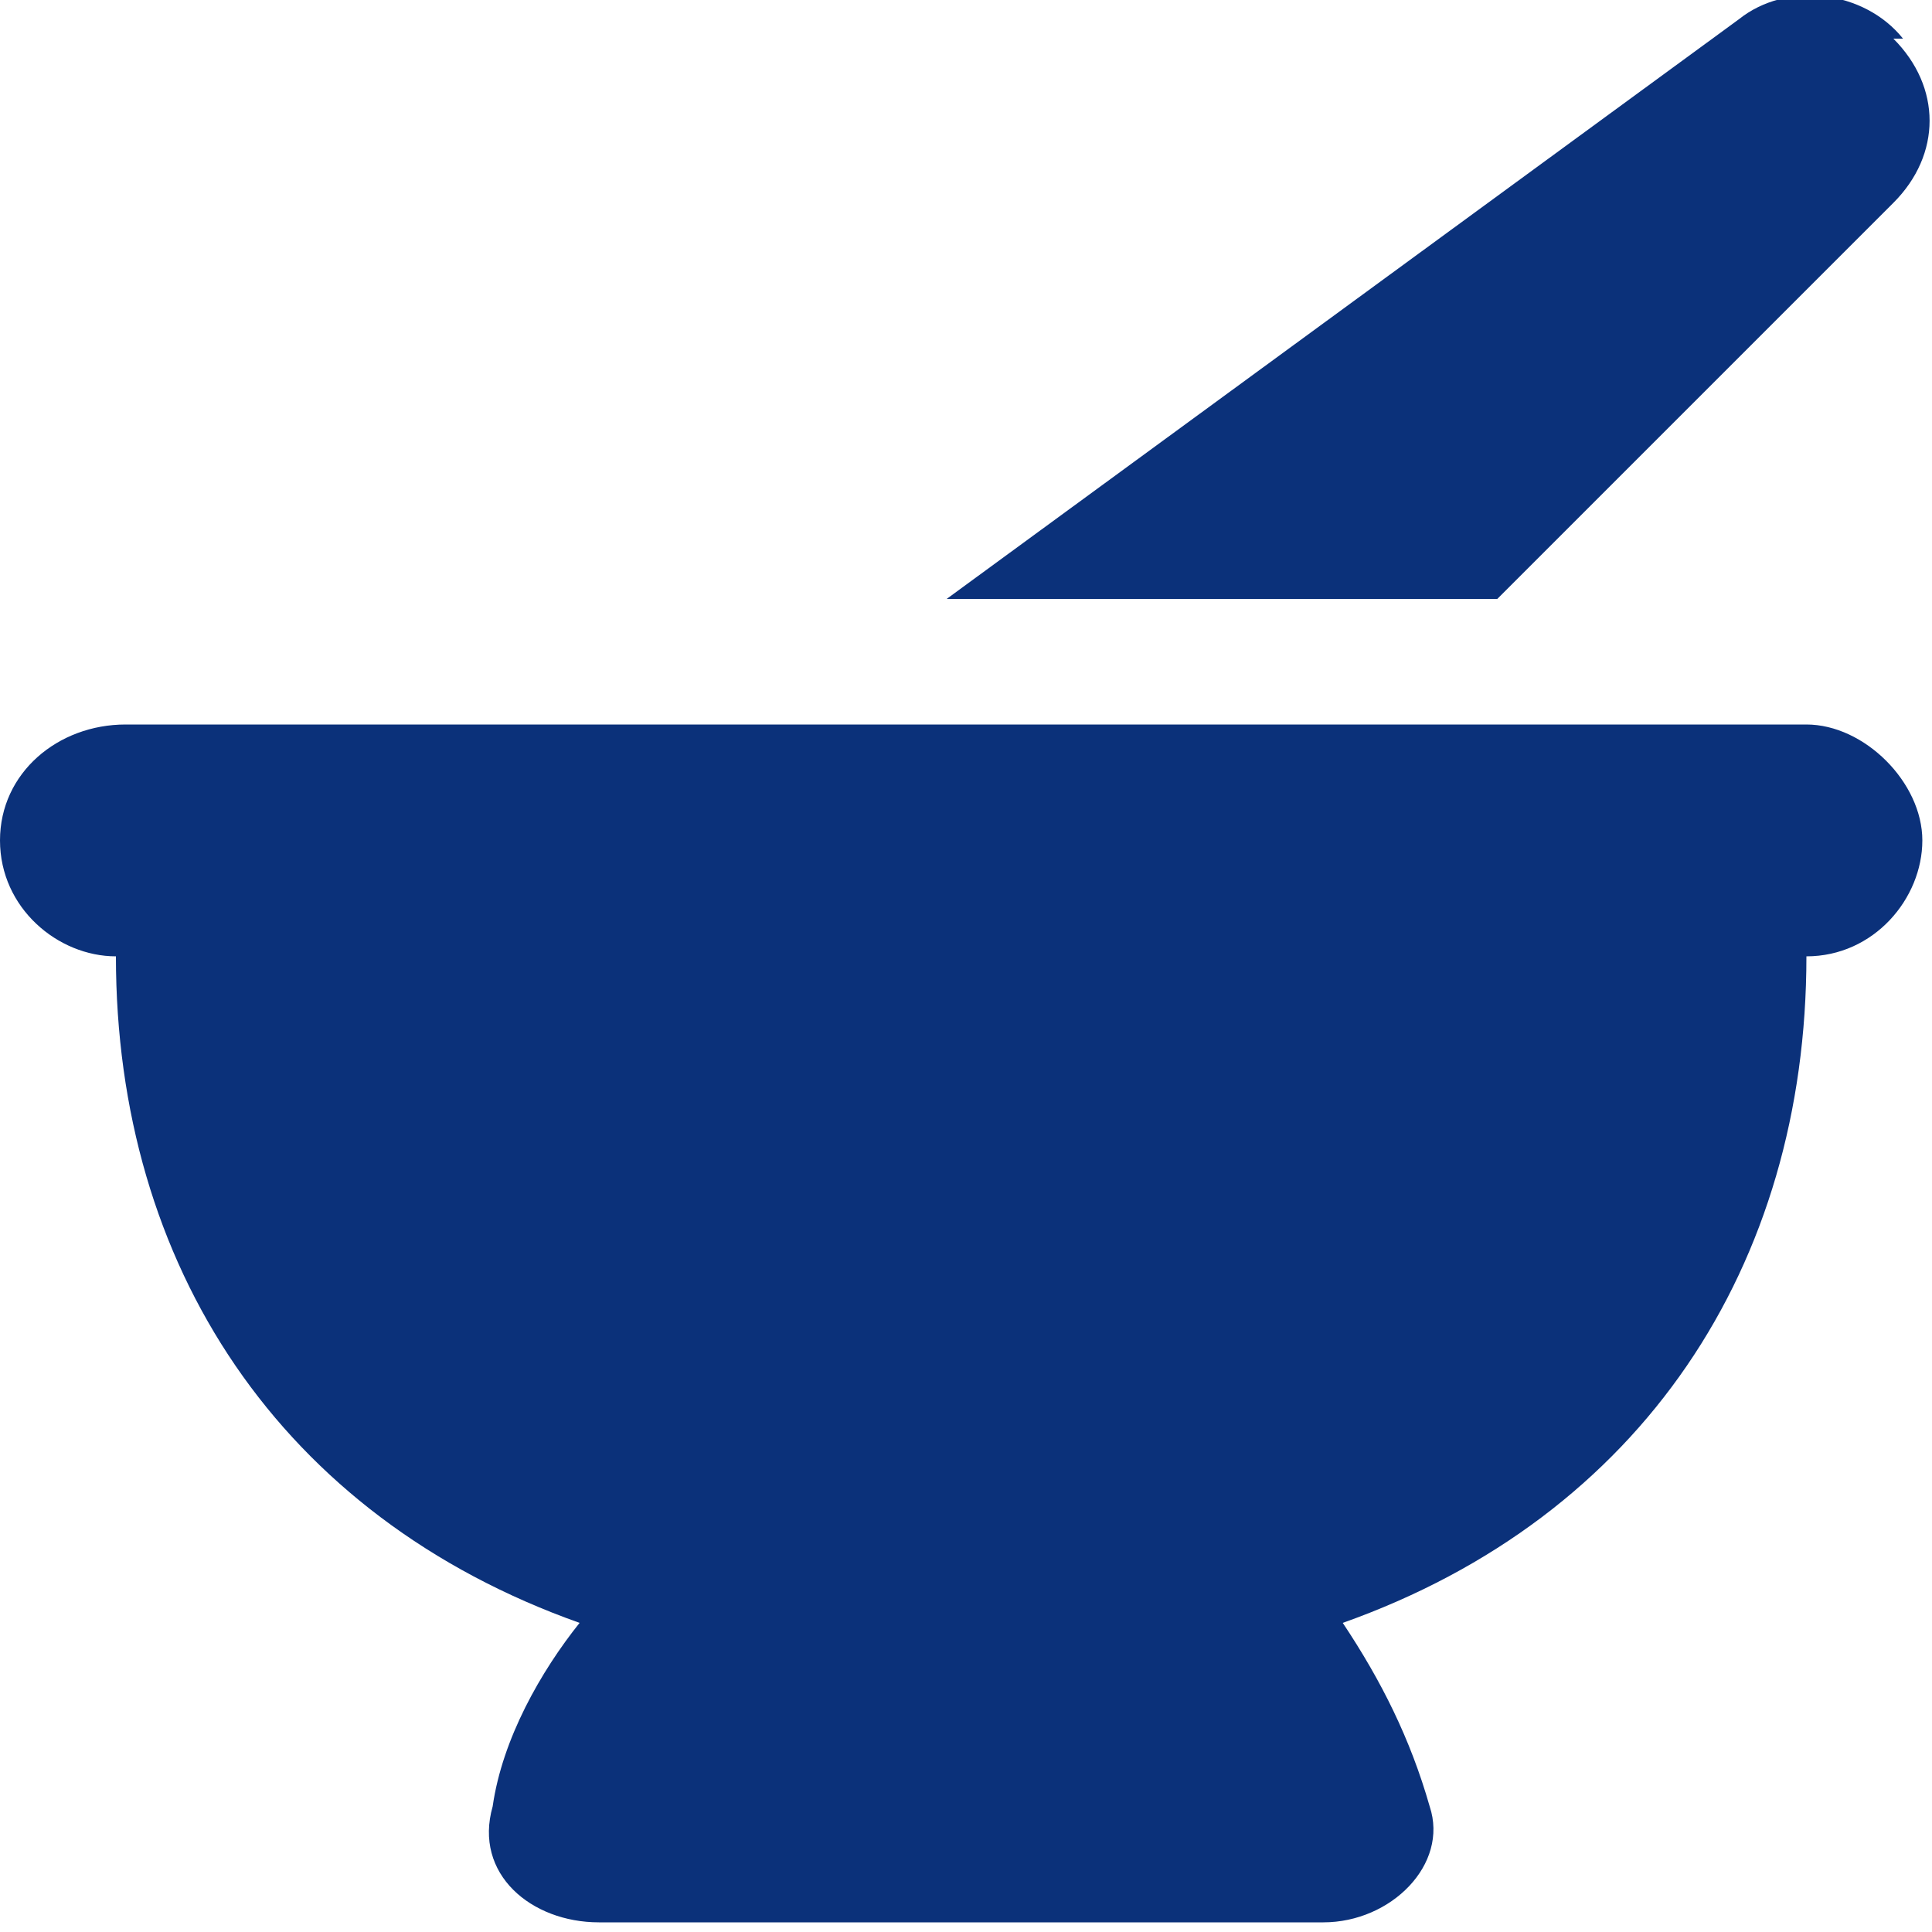
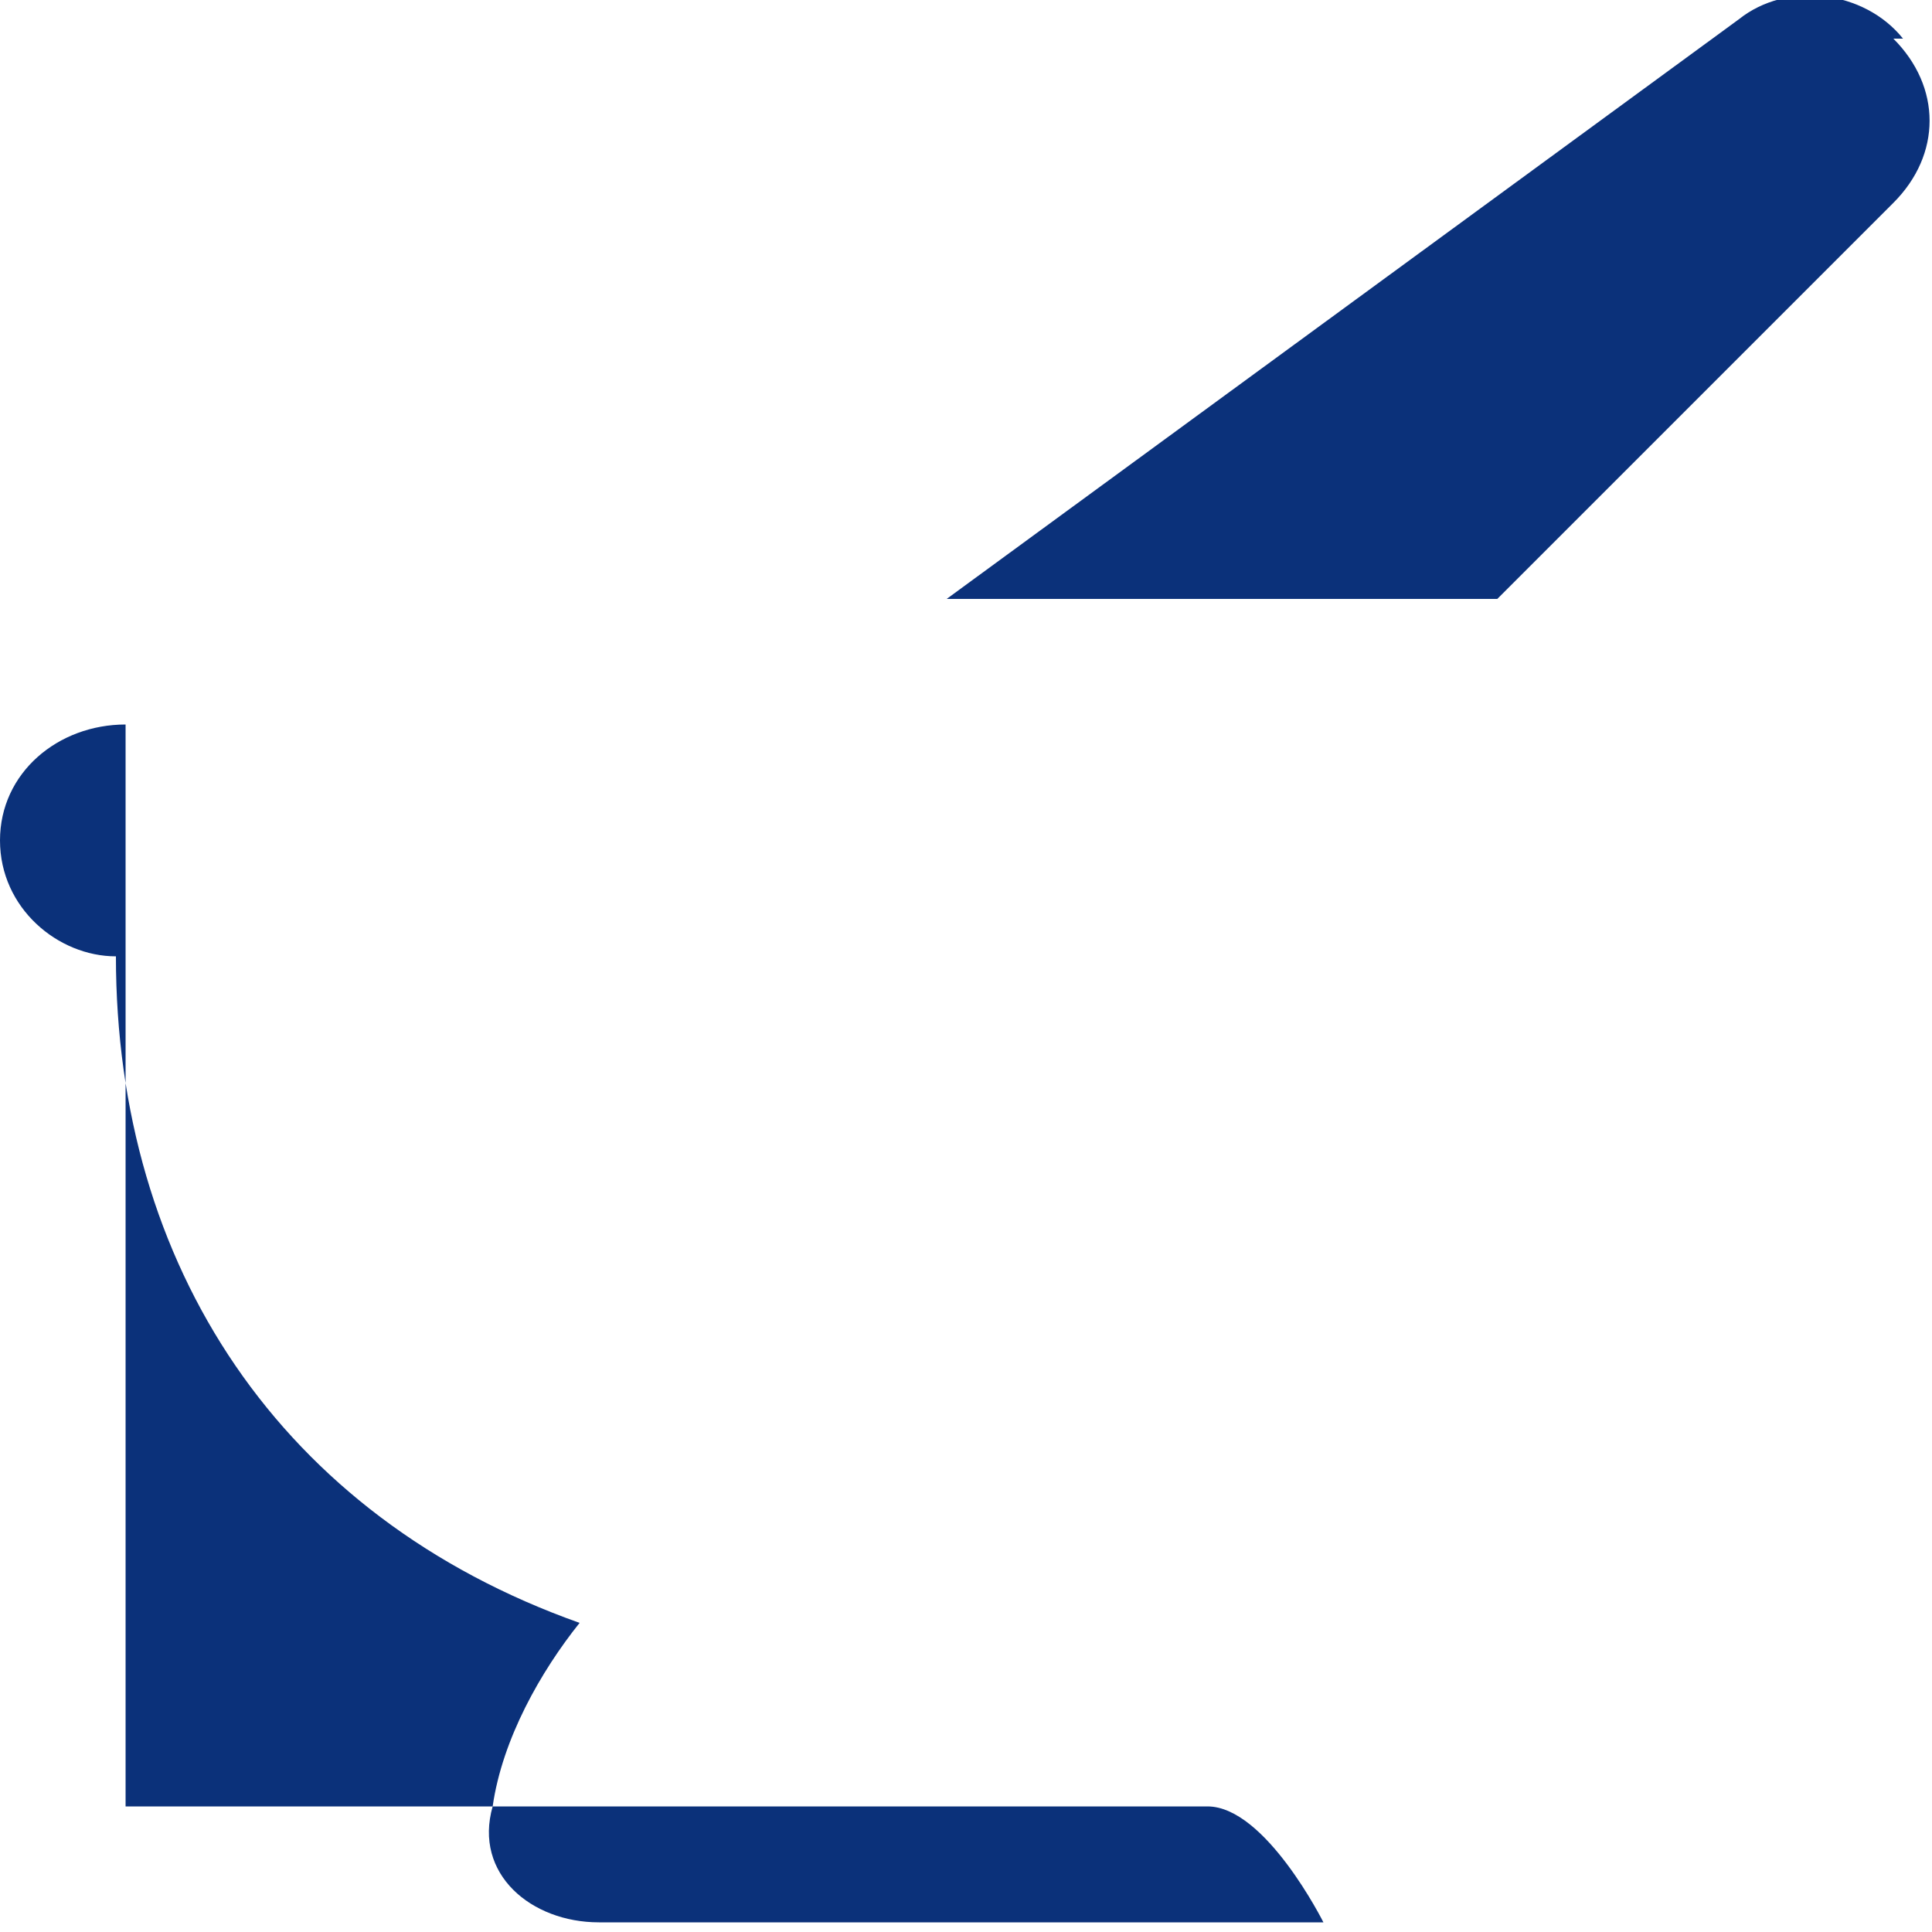
<svg xmlns="http://www.w3.org/2000/svg" id="Layer_1" data-name="Layer 1" width="20" height="20" version="1.1" viewBox="0 0 20 20">
  <defs>
    <style>
      .cls-1 {
        fill: #0b317a;
        stroke-width: 0px;
      }
    </style>
  </defs>
-   <path class="cls-1" d="M19.7.4c-.4-.5-1.2-.6-1.7-.2l-8.2,6h5.7l4.1-4.1c.5-.5.5-1.2,0-1.7h0ZM1.3,7.5C.6,7.5,0,8,0,8.7s.6,1.2,1.2,1.2c0,3.2,1.7,5.8,4.8,6.9-.4.5-.8,1.2-.9,1.9-.2.7.4,1.2,1.1,1.2h7.5c.7,0,1.3-.6,1.1-1.2-.2-.7-.5-1.3-.9-1.9,3.1-1.1,4.8-3.7,4.8-6.9.7,0,1.2-.6,1.2-1.2s-.6-1.2-1.2-1.2H1.3Z" />
+   <path class="cls-1" d="M19.7.4c-.4-.5-1.2-.6-1.7-.2l-8.2,6h5.7l4.1-4.1c.5-.5.5-1.2,0-1.7h0ZM1.3,7.5C.6,7.5,0,8,0,8.7s.6,1.2,1.2,1.2c0,3.2,1.7,5.8,4.8,6.9-.4.5-.8,1.2-.9,1.9-.2.7.4,1.2,1.1,1.2h7.5s-.6-1.2-1.2-1.2H1.3Z" />
</svg>